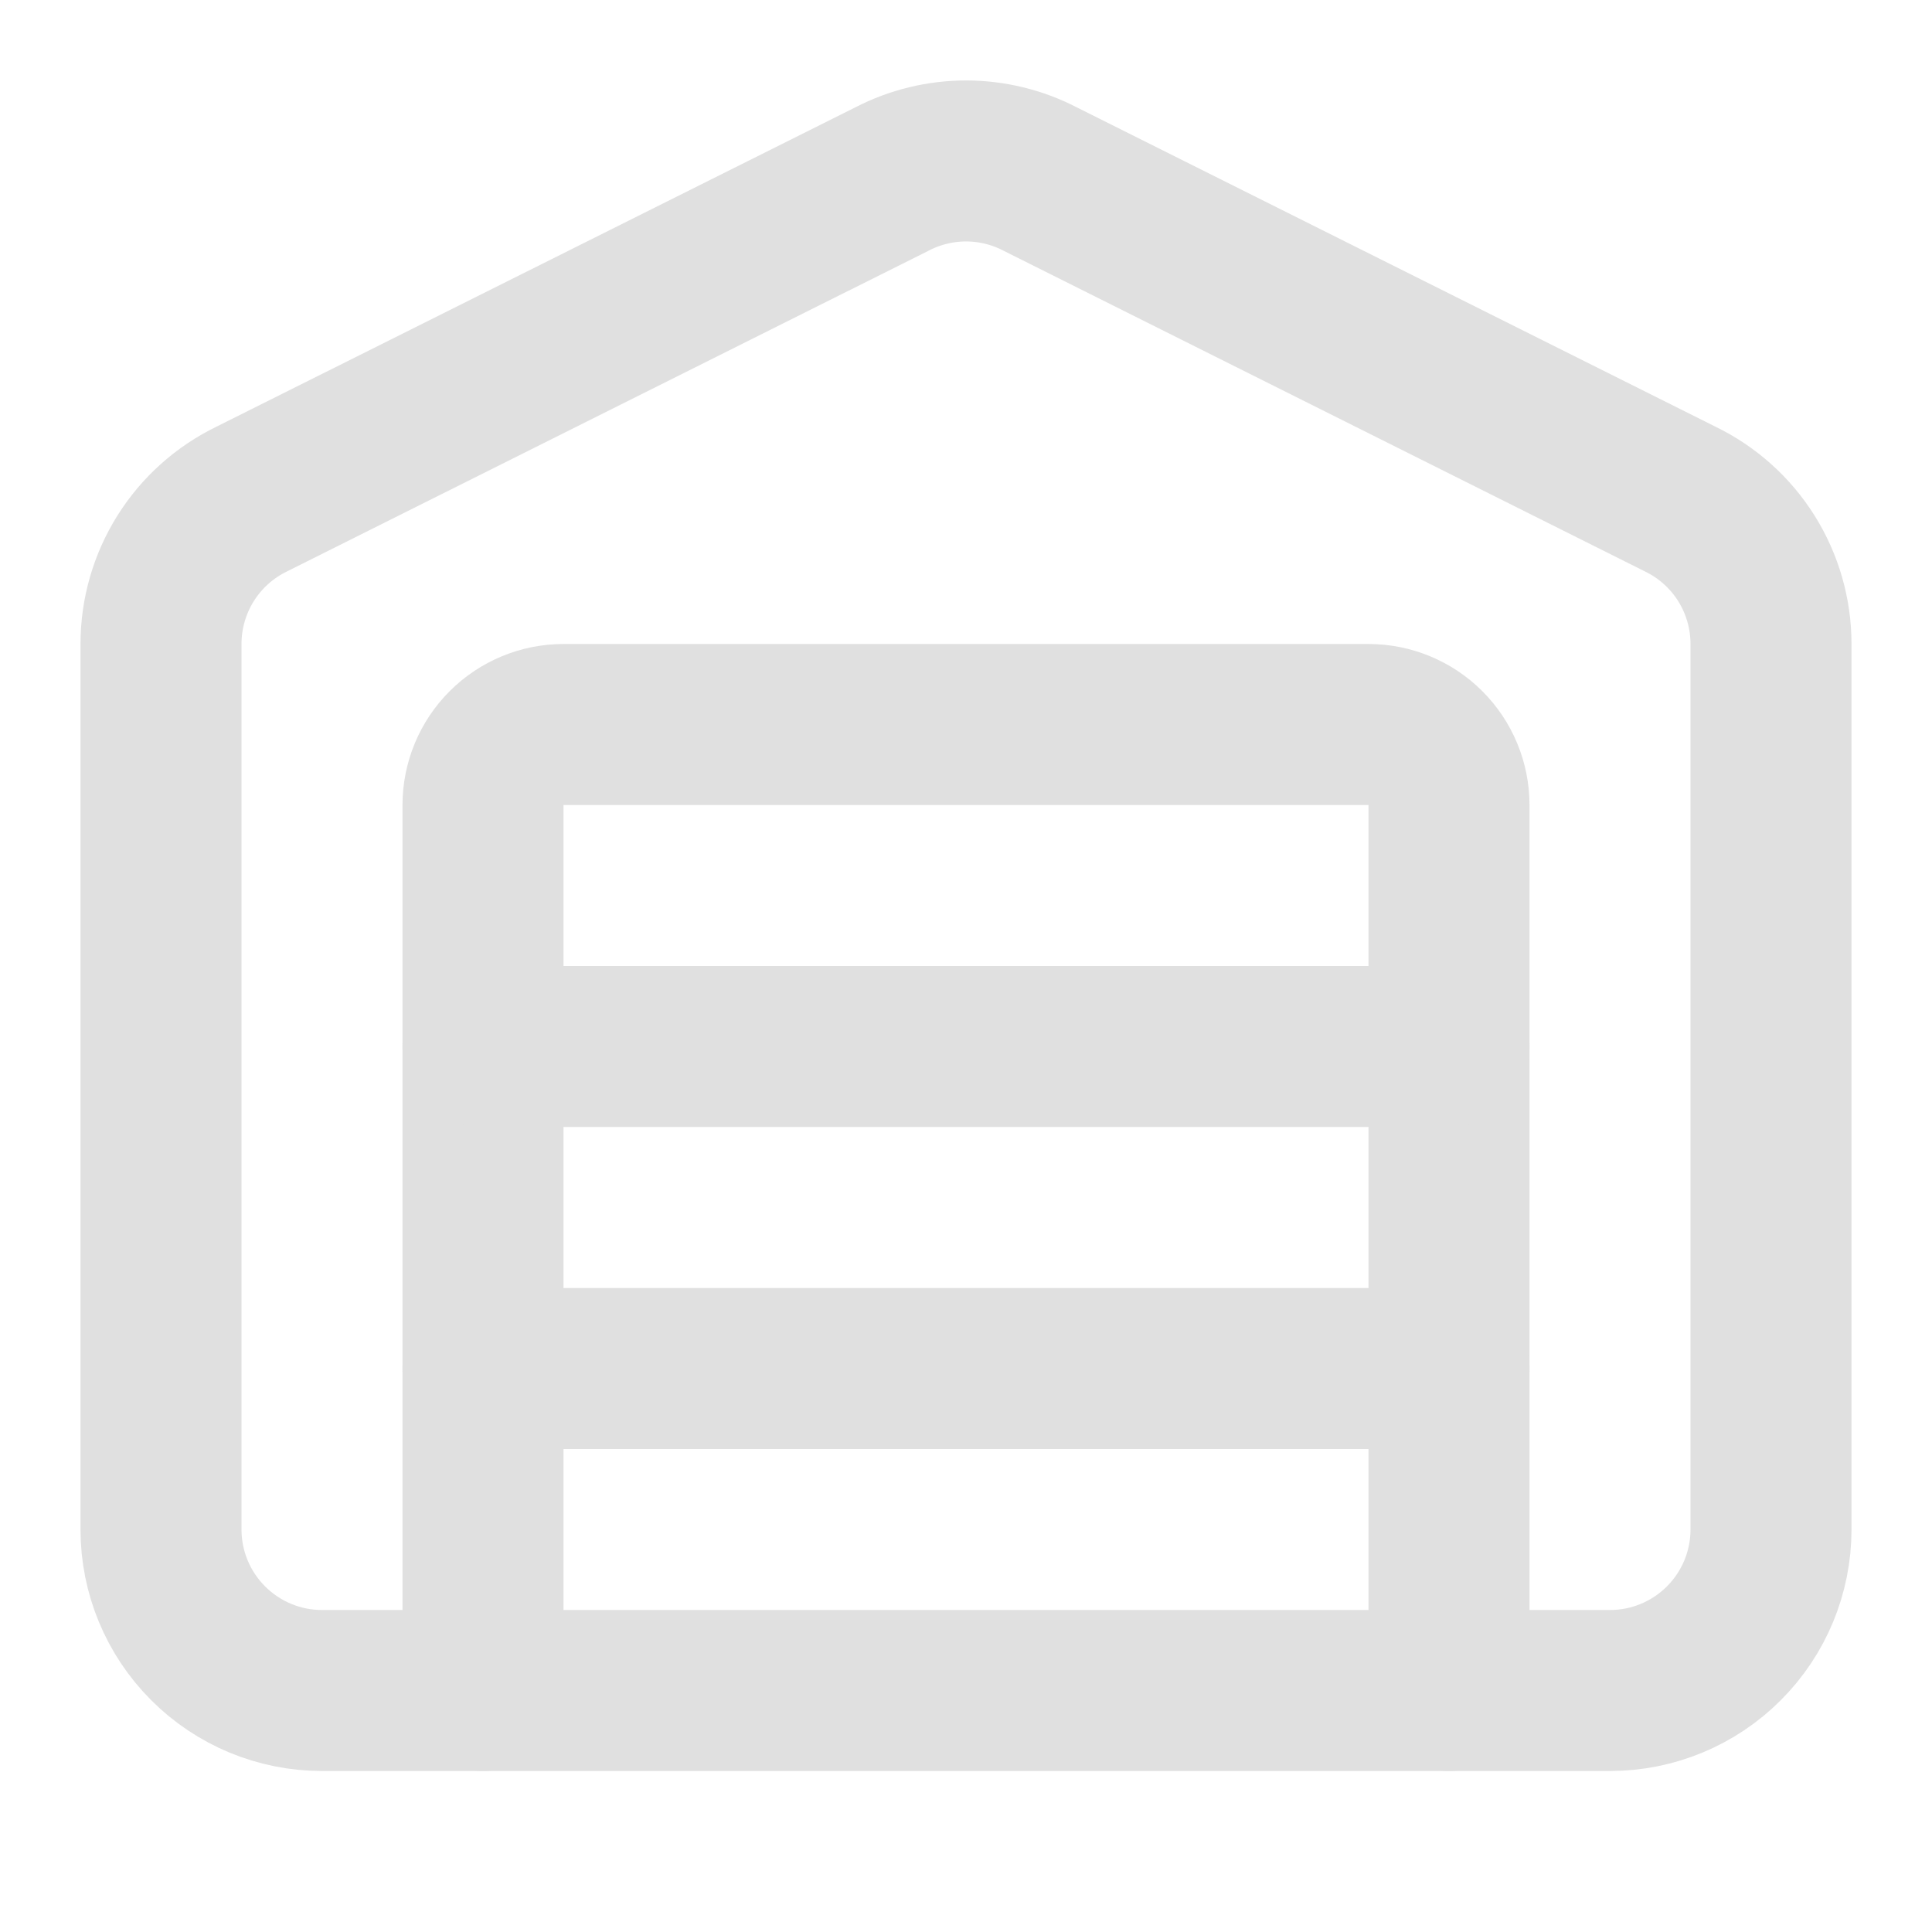
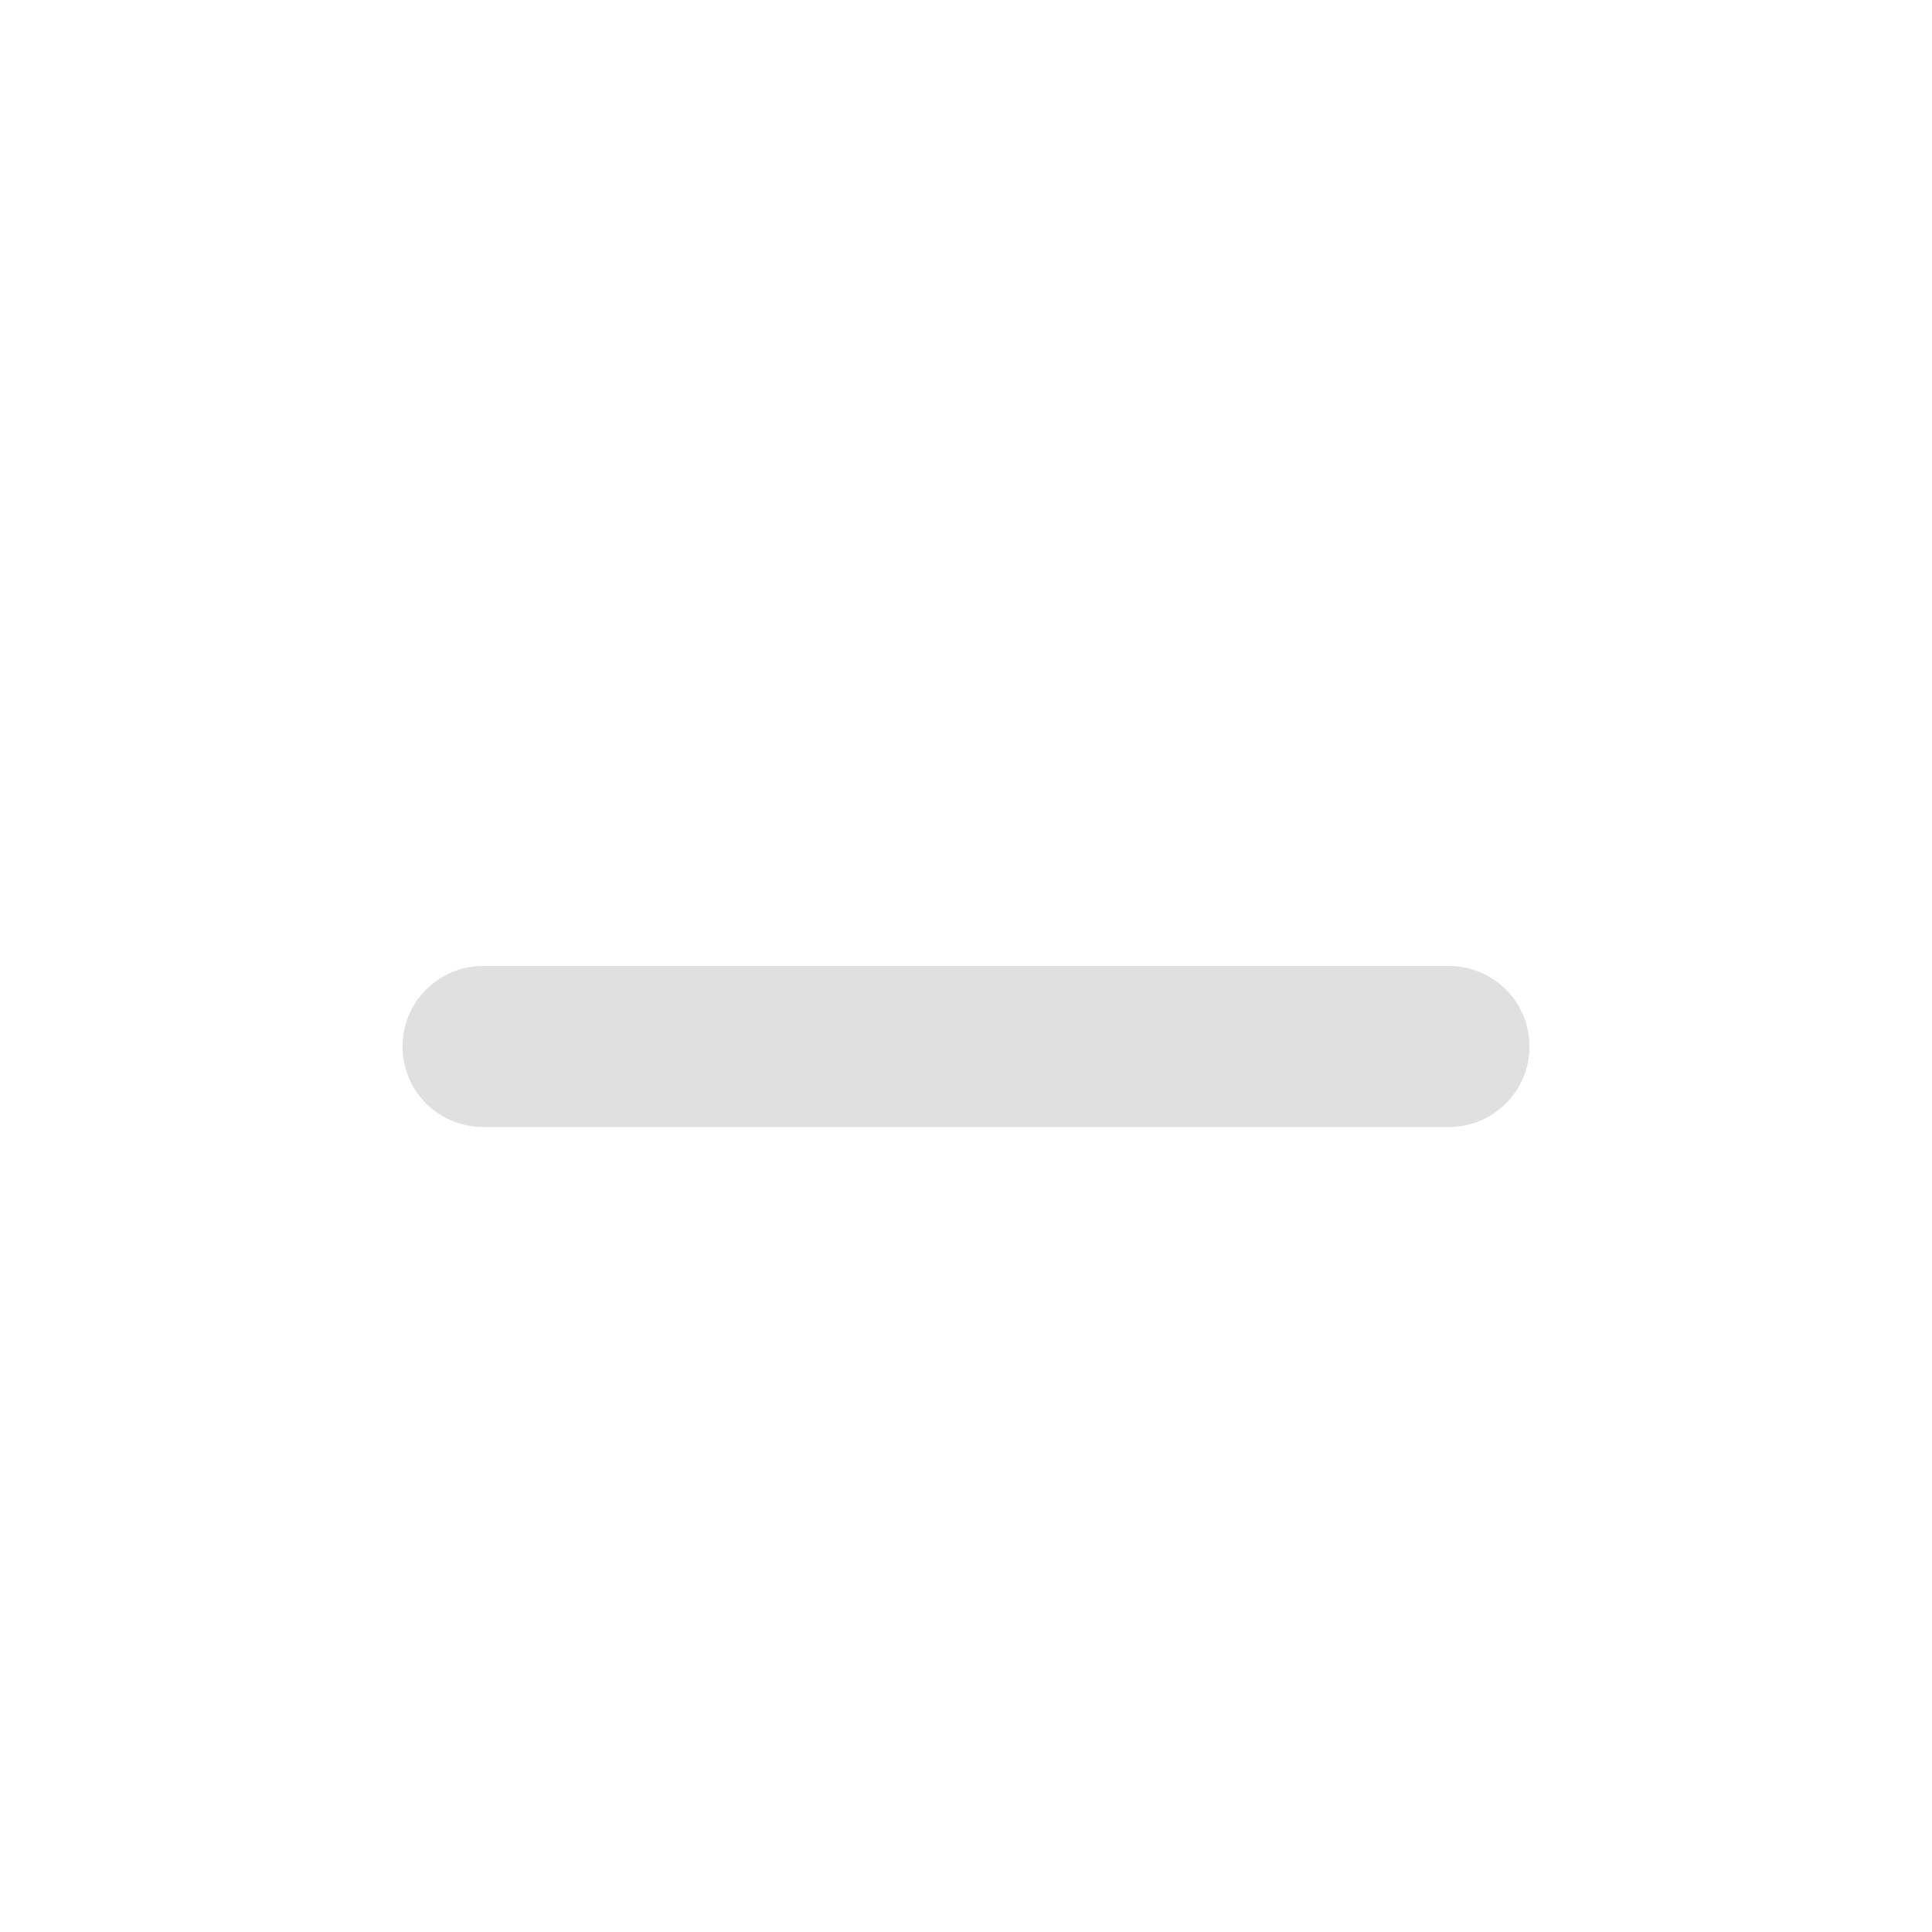
<svg xmlns="http://www.w3.org/2000/svg" width="48" height="48" viewBox="0 0 48 48" fill="none">
-   <path d="M36 42V20C36 19.47 35.789 18.961 35.414 18.586C35.039 18.211 34.53 18 34 18H14C13.47 18 12.961 18.211 12.586 18.586C12.211 18.961 12 19.47 12 20V42" stroke="#E0E0E0" stroke-width="4" stroke-linecap="round" stroke-linejoin="round" />
-   <path d="M44 38C44 39.061 43.579 40.078 42.828 40.828C42.078 41.579 41.061 42 40 42H8C6.939 42 5.922 41.579 5.172 40.828C4.421 40.078 4 39.061 4 38V16C4 15.247 4.212 14.509 4.612 13.871C5.013 13.233 5.585 12.721 6.264 12.394L22.164 4.446C22.732 4.152 23.362 3.999 24.001 3.999C24.64 3.999 25.27 4.152 25.838 4.446L41.734 12.394C42.413 12.721 42.986 13.232 43.387 13.87C43.788 14.508 44 15.247 44 16V38Z" stroke="#E0E0E0" stroke-width="4" stroke-linecap="round" stroke-linejoin="round" />
  <path d="M12 26H36" stroke="#E0E0E0" stroke-width="4" stroke-linecap="round" stroke-linejoin="round" />
-   <path d="M12 34H36" stroke="#E0E0E0" stroke-width="4" stroke-linecap="round" stroke-linejoin="round" />
</svg>